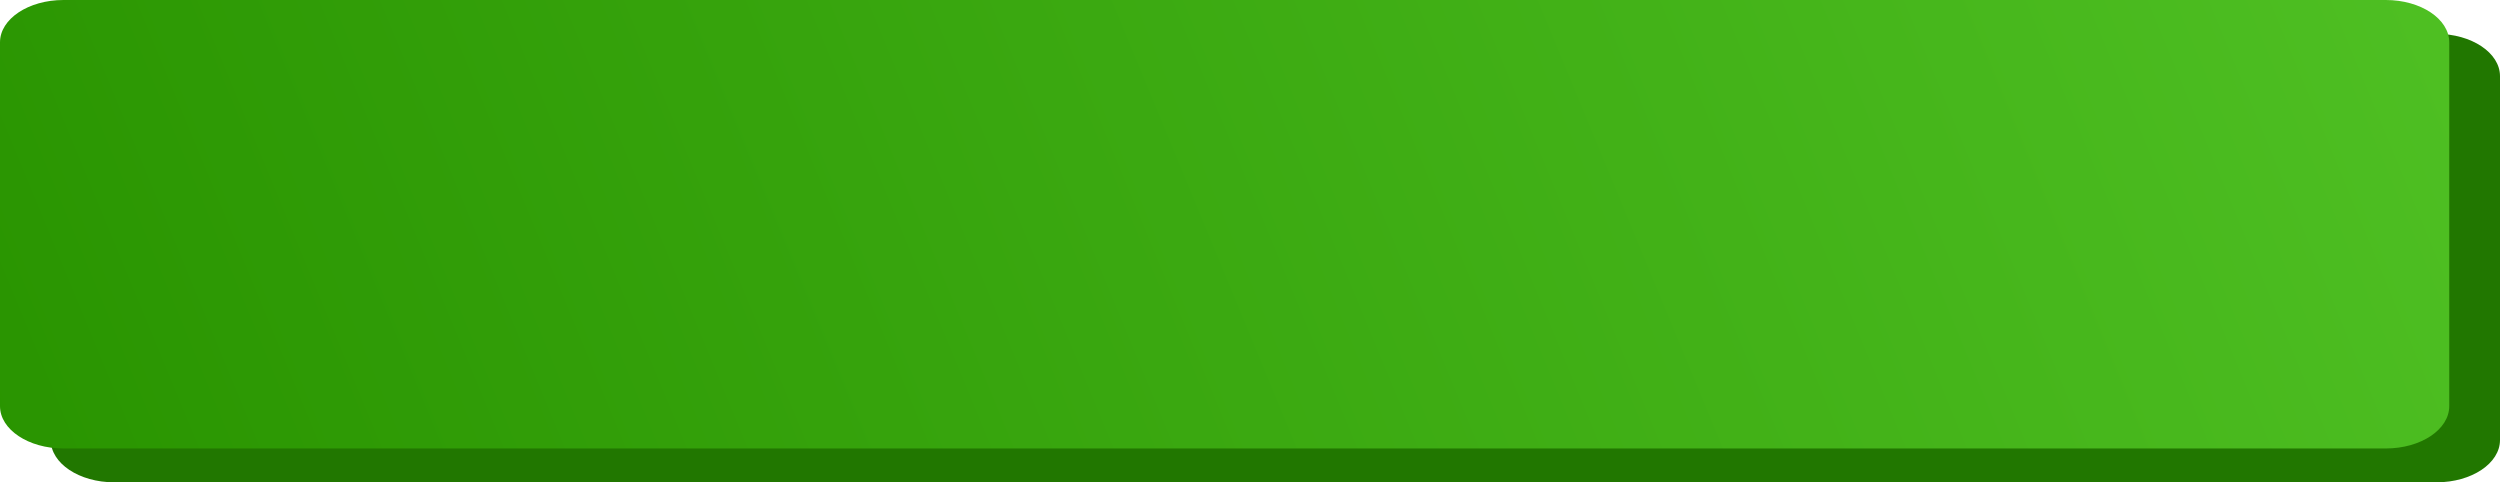
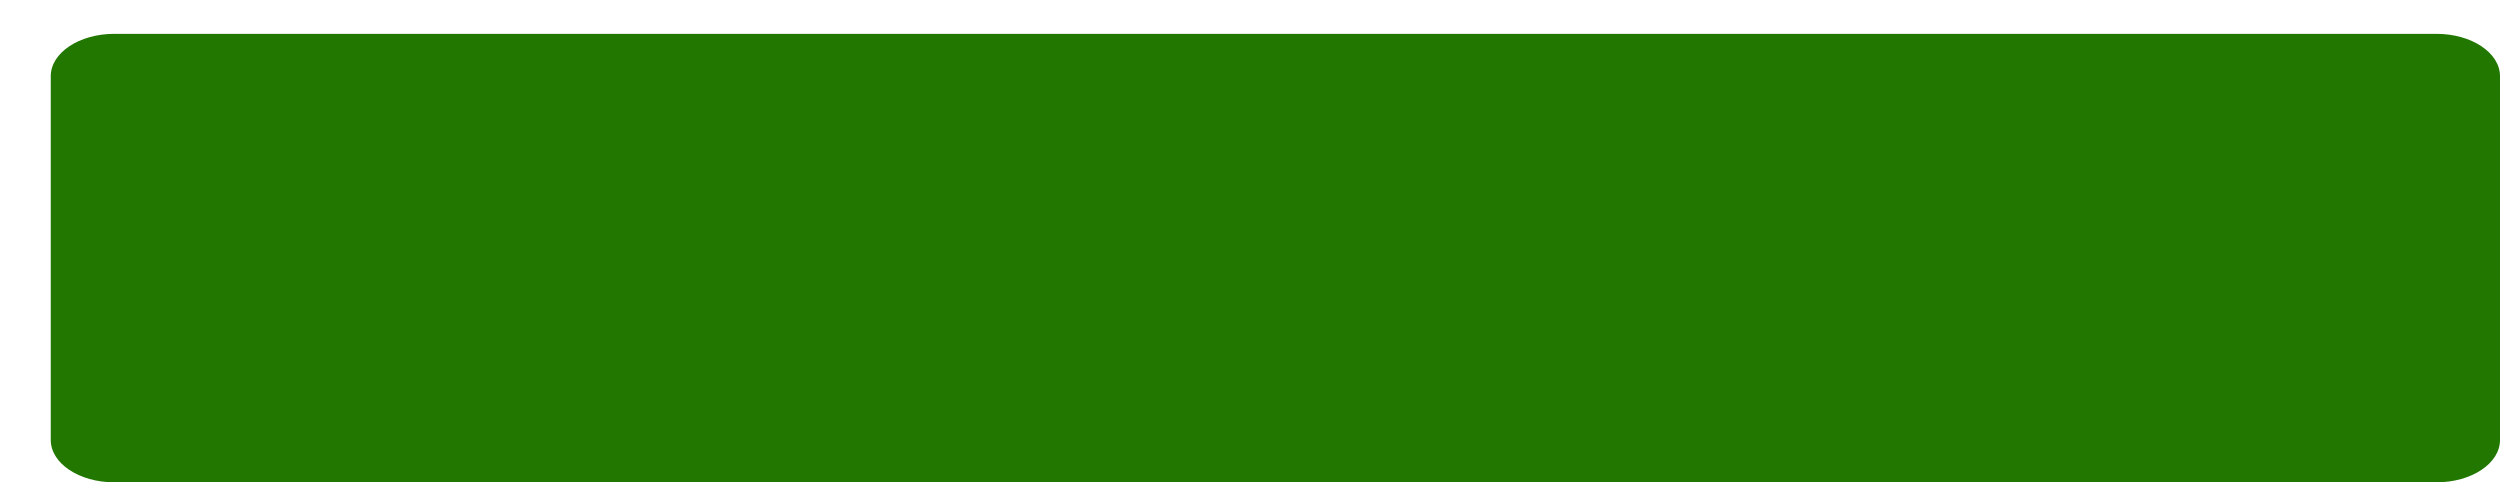
<svg xmlns="http://www.w3.org/2000/svg" width="1244" height="240" viewBox="0 0 1244 240" fill="none">
  <path d="M25.259 37.895C25.259 26.268 39.395 16.842 56.833 16.842H1212.43C1229.86 16.842 1244 26.268 1244 37.895V218.947C1244 230.574 1229.86 240 1212.43 240H56.833C39.395 240 25.259 230.574 25.259 218.947V37.895Z" fill="#217700" />
-   <path d="M0 21.053C0 9.426 14.136 0 31.574 0H1187.17C1204.61 0 1218.74 9.426 1218.74 21.053V202.105C1218.74 213.732 1204.61 223.158 1187.17 223.158H31.574C14.136 223.158 0 213.732 0 202.105V21.053Z" fill="url(#paint0_linear_0_3)" />
  <defs>
    <linearGradient id="paint0_linear_0_3" x1="5.50865e-06" y1="240" x2="1295.37" y2="-295.307" gradientUnits="userSpaceOnUse">
      <stop stop-color="#299400" />
      <stop offset="1" stop-color="#54C628" />
    </linearGradient>
  </defs>
</svg>